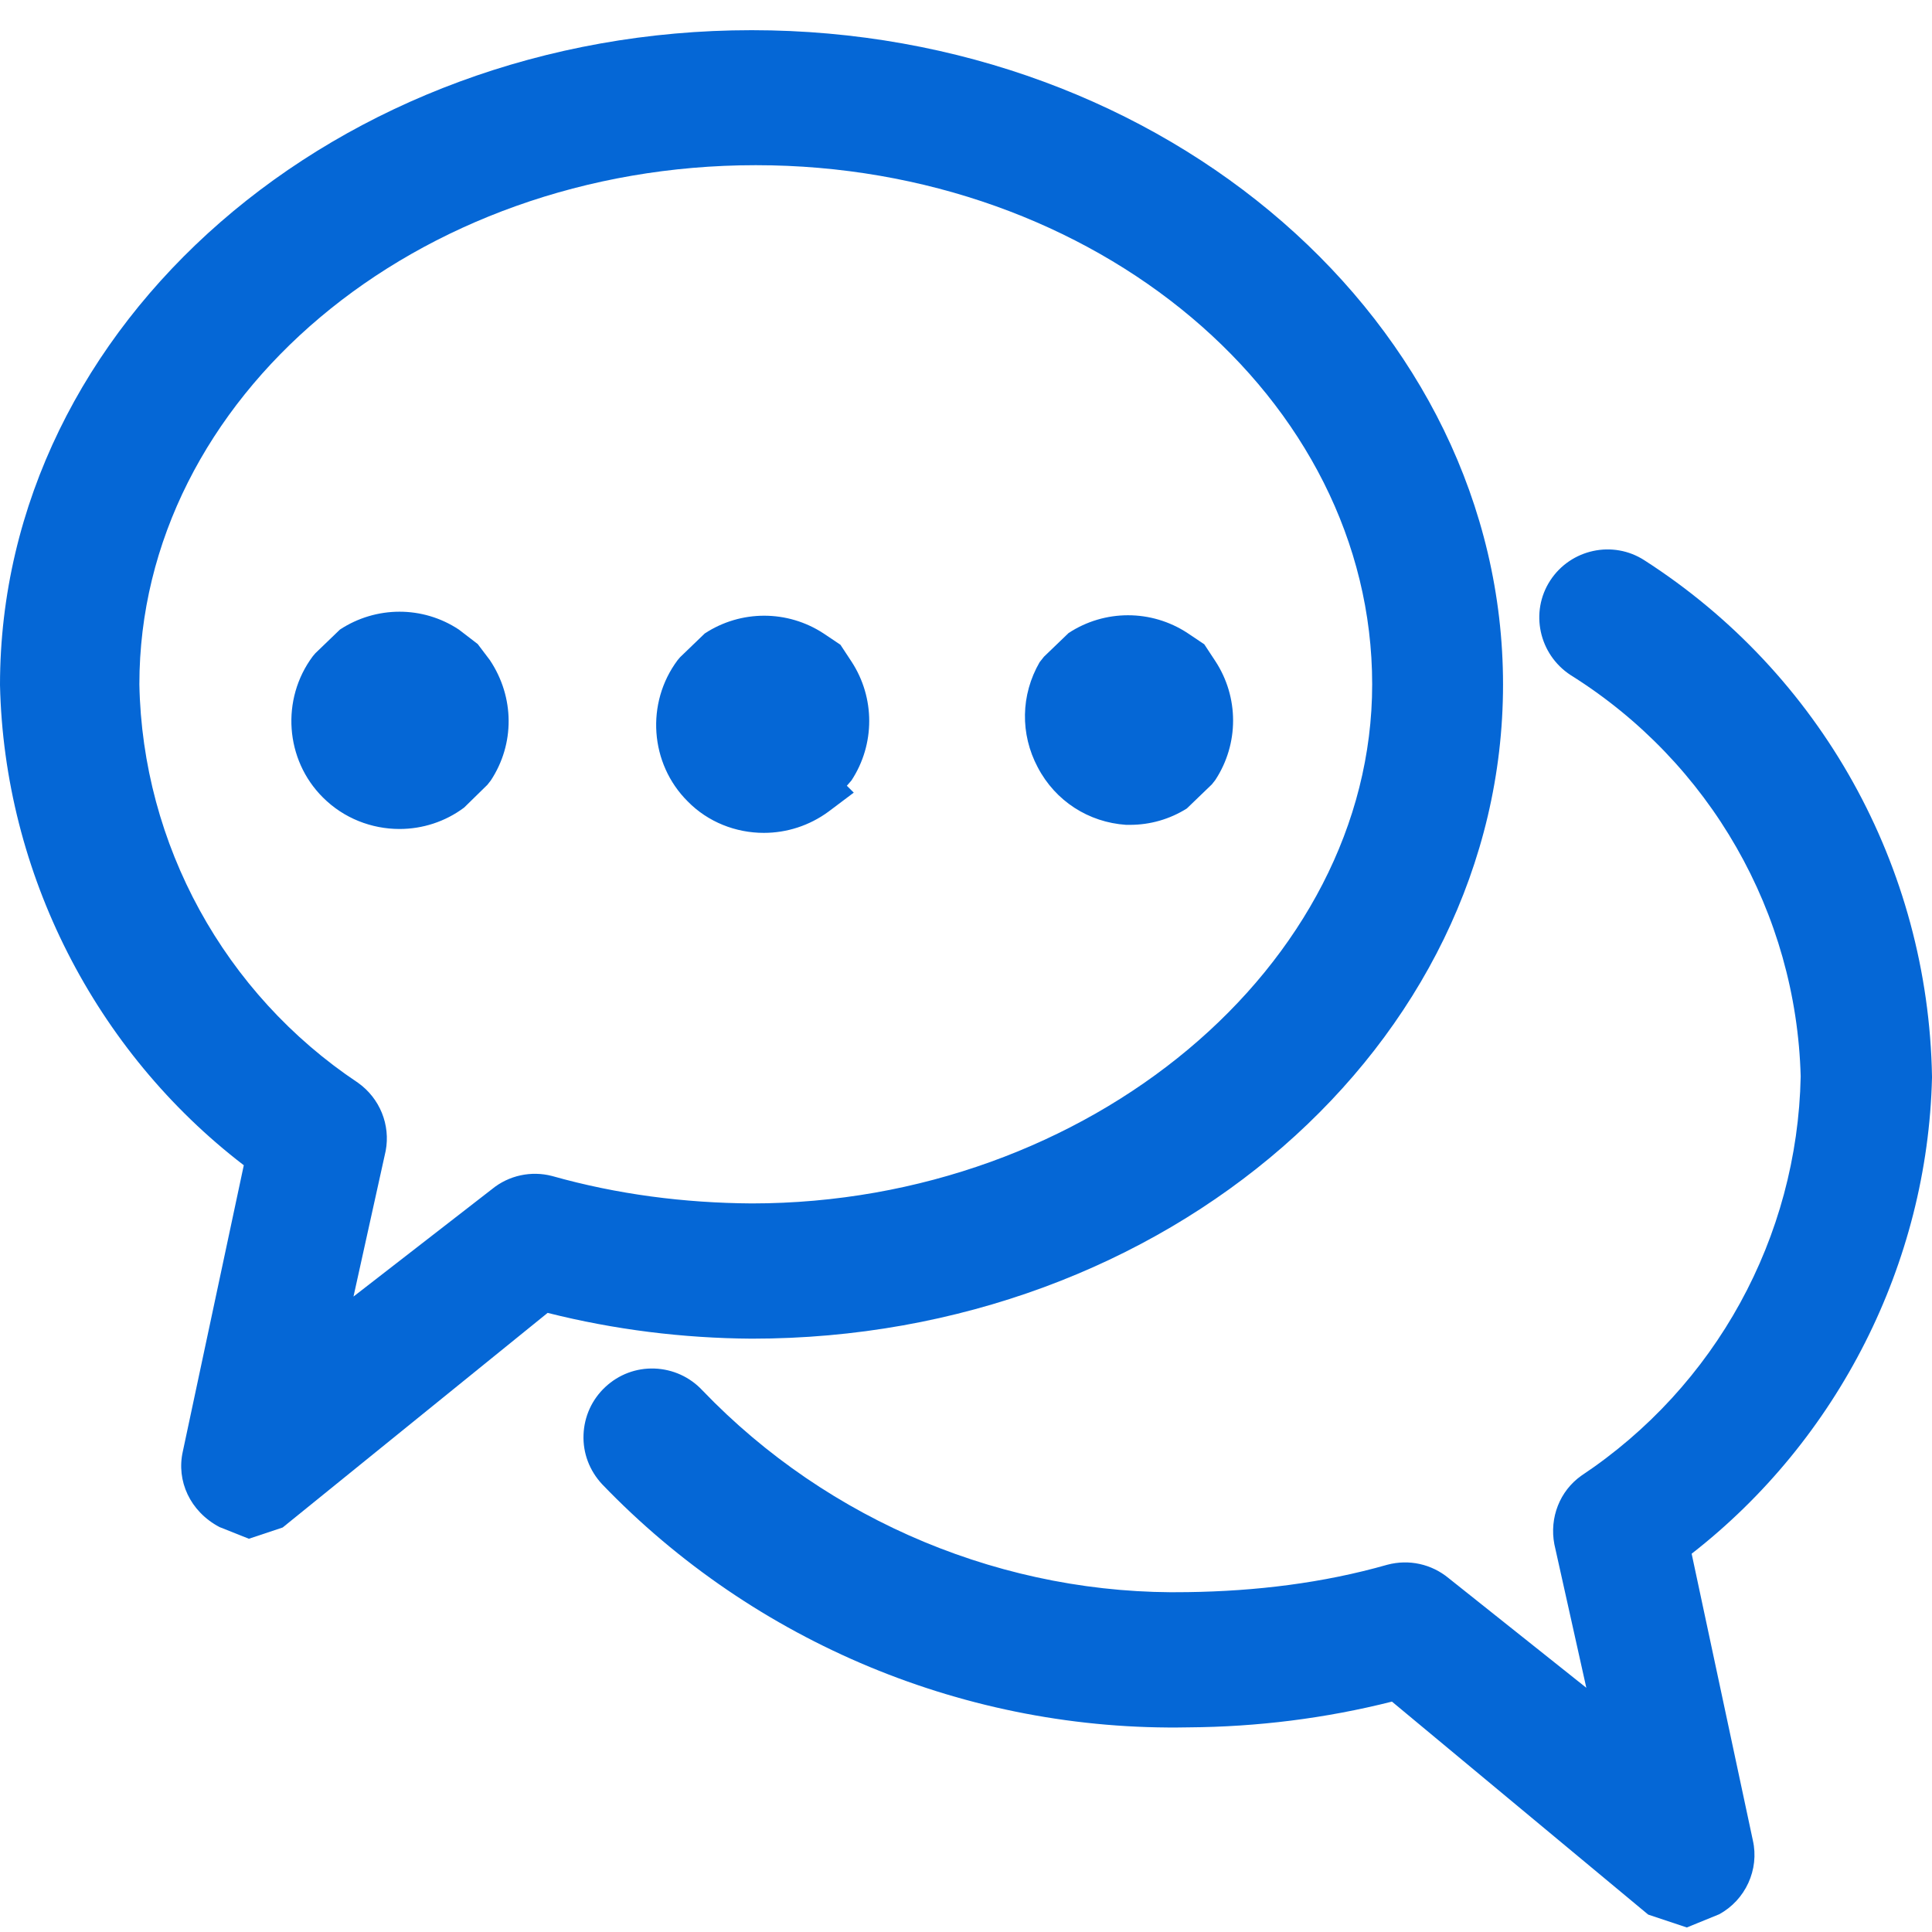
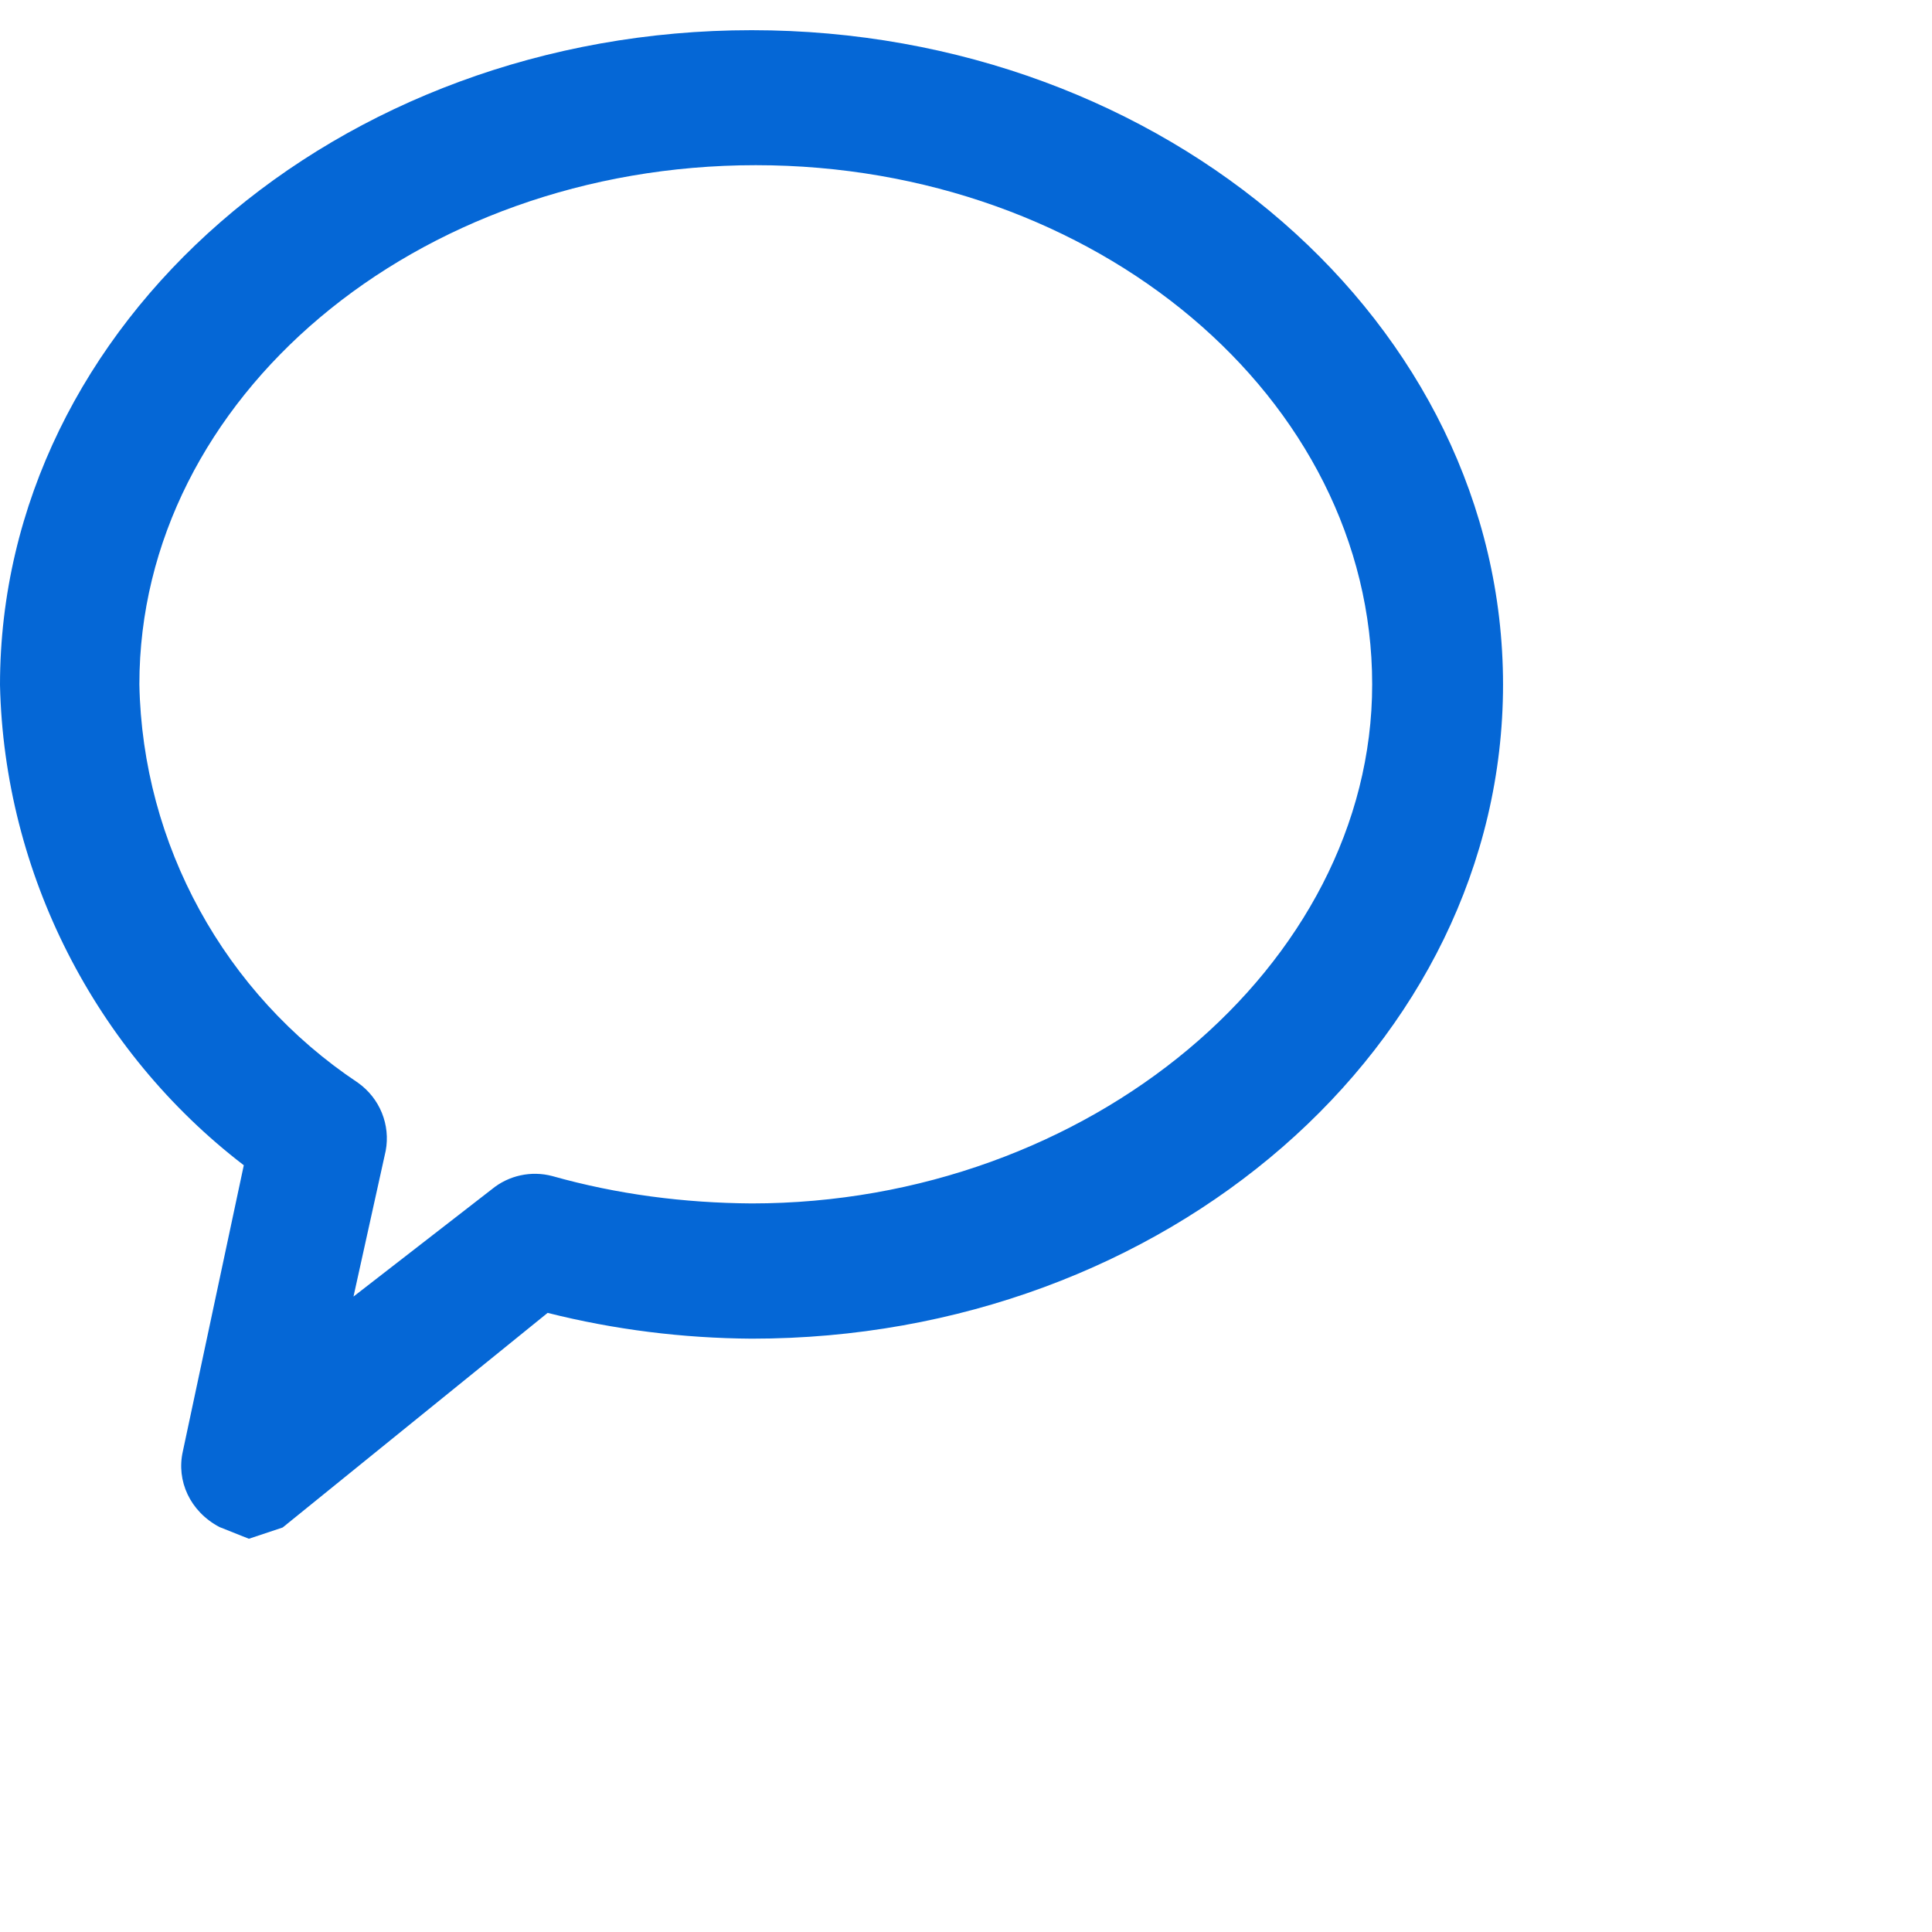
<svg xmlns="http://www.w3.org/2000/svg" width="64px" height="64px" viewBox="0 0 64 64">
  <g id="" stroke="none" stroke-width="1" fill="none" fill-rule="evenodd">
    <g id="" transform="translate(-928, -2758)" fill="#0567D6" fill-rule="nonzero">
      <g id="3" transform="translate(0, 2440)">
        <g id="10" transform="translate(300, 280)">
          <g id="9" transform="translate(582, 0)">
            <g id="6" transform="translate(8, 0)">
              <g id="hezuoqiatan" transform="translate(38, 38)">
-                 <path d="M16.229,21.869 L15.825,21.335 L15.2,20.855 C14.004,20.063 12.457,20.07 11.261,20.855 L10.446,21.64 L10.362,21.739 C9.303,23.156 9.44,25.168 10.697,26.417 C11.39,27.11 12.312,27.461 13.234,27.461 C13.989,27.461 14.743,27.225 15.375,26.752 L16.145,25.998 L16.259,25.853 C17.051,24.65 17.051,23.103 16.229,21.869 L16.229,21.869 Z M25.303,27.59 C26.057,27.59 26.811,27.354 27.451,26.882 L28.282,26.257 L28.053,26.029 L28.206,25.853 C28.99,24.657 28.99,23.11 28.206,21.914 L27.84,21.358 L27.284,20.985 C26.088,20.2 24.541,20.2 23.345,20.985 L22.53,21.77 L22.446,21.869 C21.387,23.286 21.524,25.297 22.781,26.547 C23.451,27.232 24.373,27.59 25.303,27.59 L25.303,27.59 Z M37.303,27.324 L37.432,27.324 C38.095,27.324 38.743,27.141 39.314,26.783 L40.145,25.983 L40.259,25.838 C41.044,24.642 41.044,23.095 40.259,21.899 L39.893,21.343 L39.337,20.97 C38.141,20.185 36.594,20.185 35.398,20.97 L34.583,21.754 L34.438,21.937 C33.813,23.019 33.79,24.314 34.377,25.419 C34.964,26.539 36.061,27.24 37.303,27.324 L37.303,27.324 Z" id="形状" />
                <path d="M49.79,22.676 C49.79,10.722 38.621,1 24.899,1 C11.177,1 0,10.722 0,22.691 C0.137,28.916 3.147,34.821 8.076,38.6 L6.057,48.078 C5.836,49.053 6.293,50.067 7.269,50.585 L8.244,50.973 L9.364,50.6 L18.141,43.491 C20.35,44.048 22.621,44.33 24.899,44.345 C38.621,44.352 49.79,34.623 49.79,22.676 Z M12.777,38.12 C12.937,37.267 12.587,36.383 11.855,35.865 C7.429,32.916 4.716,27.971 4.617,22.669 C4.617,13.183 13.775,5.472 25.036,5.472 C36.297,5.472 45.455,13.19 45.455,22.669 C45.455,31.994 36.046,39.865 24.899,39.865 C22.667,39.85 20.457,39.568 18.293,38.958 C17.6,38.775 16.853,38.935 16.297,39.392 L11.71,42.95 L12.777,38.12 L12.777,38.12 Z" id="" />
-                 <path d="M64,35.697 L64,35.659 C63.878,28.71 60.32,22.318 54.476,18.562 C53.432,17.884 52.03,18.189 51.352,19.232 C50.674,20.276 50.979,21.678 52.03,22.364 C56.655,25.259 59.505,30.25 59.65,35.659 C59.543,40.985 56.838,45.922 52.381,48.886 C51.672,49.389 51.322,50.272 51.49,51.156 L52.549,55.91 L47.985,52.276 C47.421,51.811 46.674,51.644 45.958,51.834 C43.817,52.444 41.592,52.71 39.352,52.741 C33.318,52.863 27.444,50.41 23.269,46.059 C22.857,45.617 22.293,45.358 21.684,45.335 C21.074,45.312 20.495,45.533 20.053,45.945 C19.611,46.356 19.352,46.92 19.33,47.53 C19.307,48.139 19.528,48.718 19.947,49.168 C24.998,54.425 32.061,57.366 39.368,57.221 C41.646,57.206 43.909,56.924 46.11,56.368 L54.598,63.423 L55.878,63.85 L56.945,63.415 C57.821,62.943 58.286,61.93 58.065,60.962 L56.038,51.469 C60.891,47.69 63.855,41.846 64,35.697 Z" id="" />
              </g>
            </g>
          </g>
        </g>
      </g>
    </g>
  </g>
</svg>